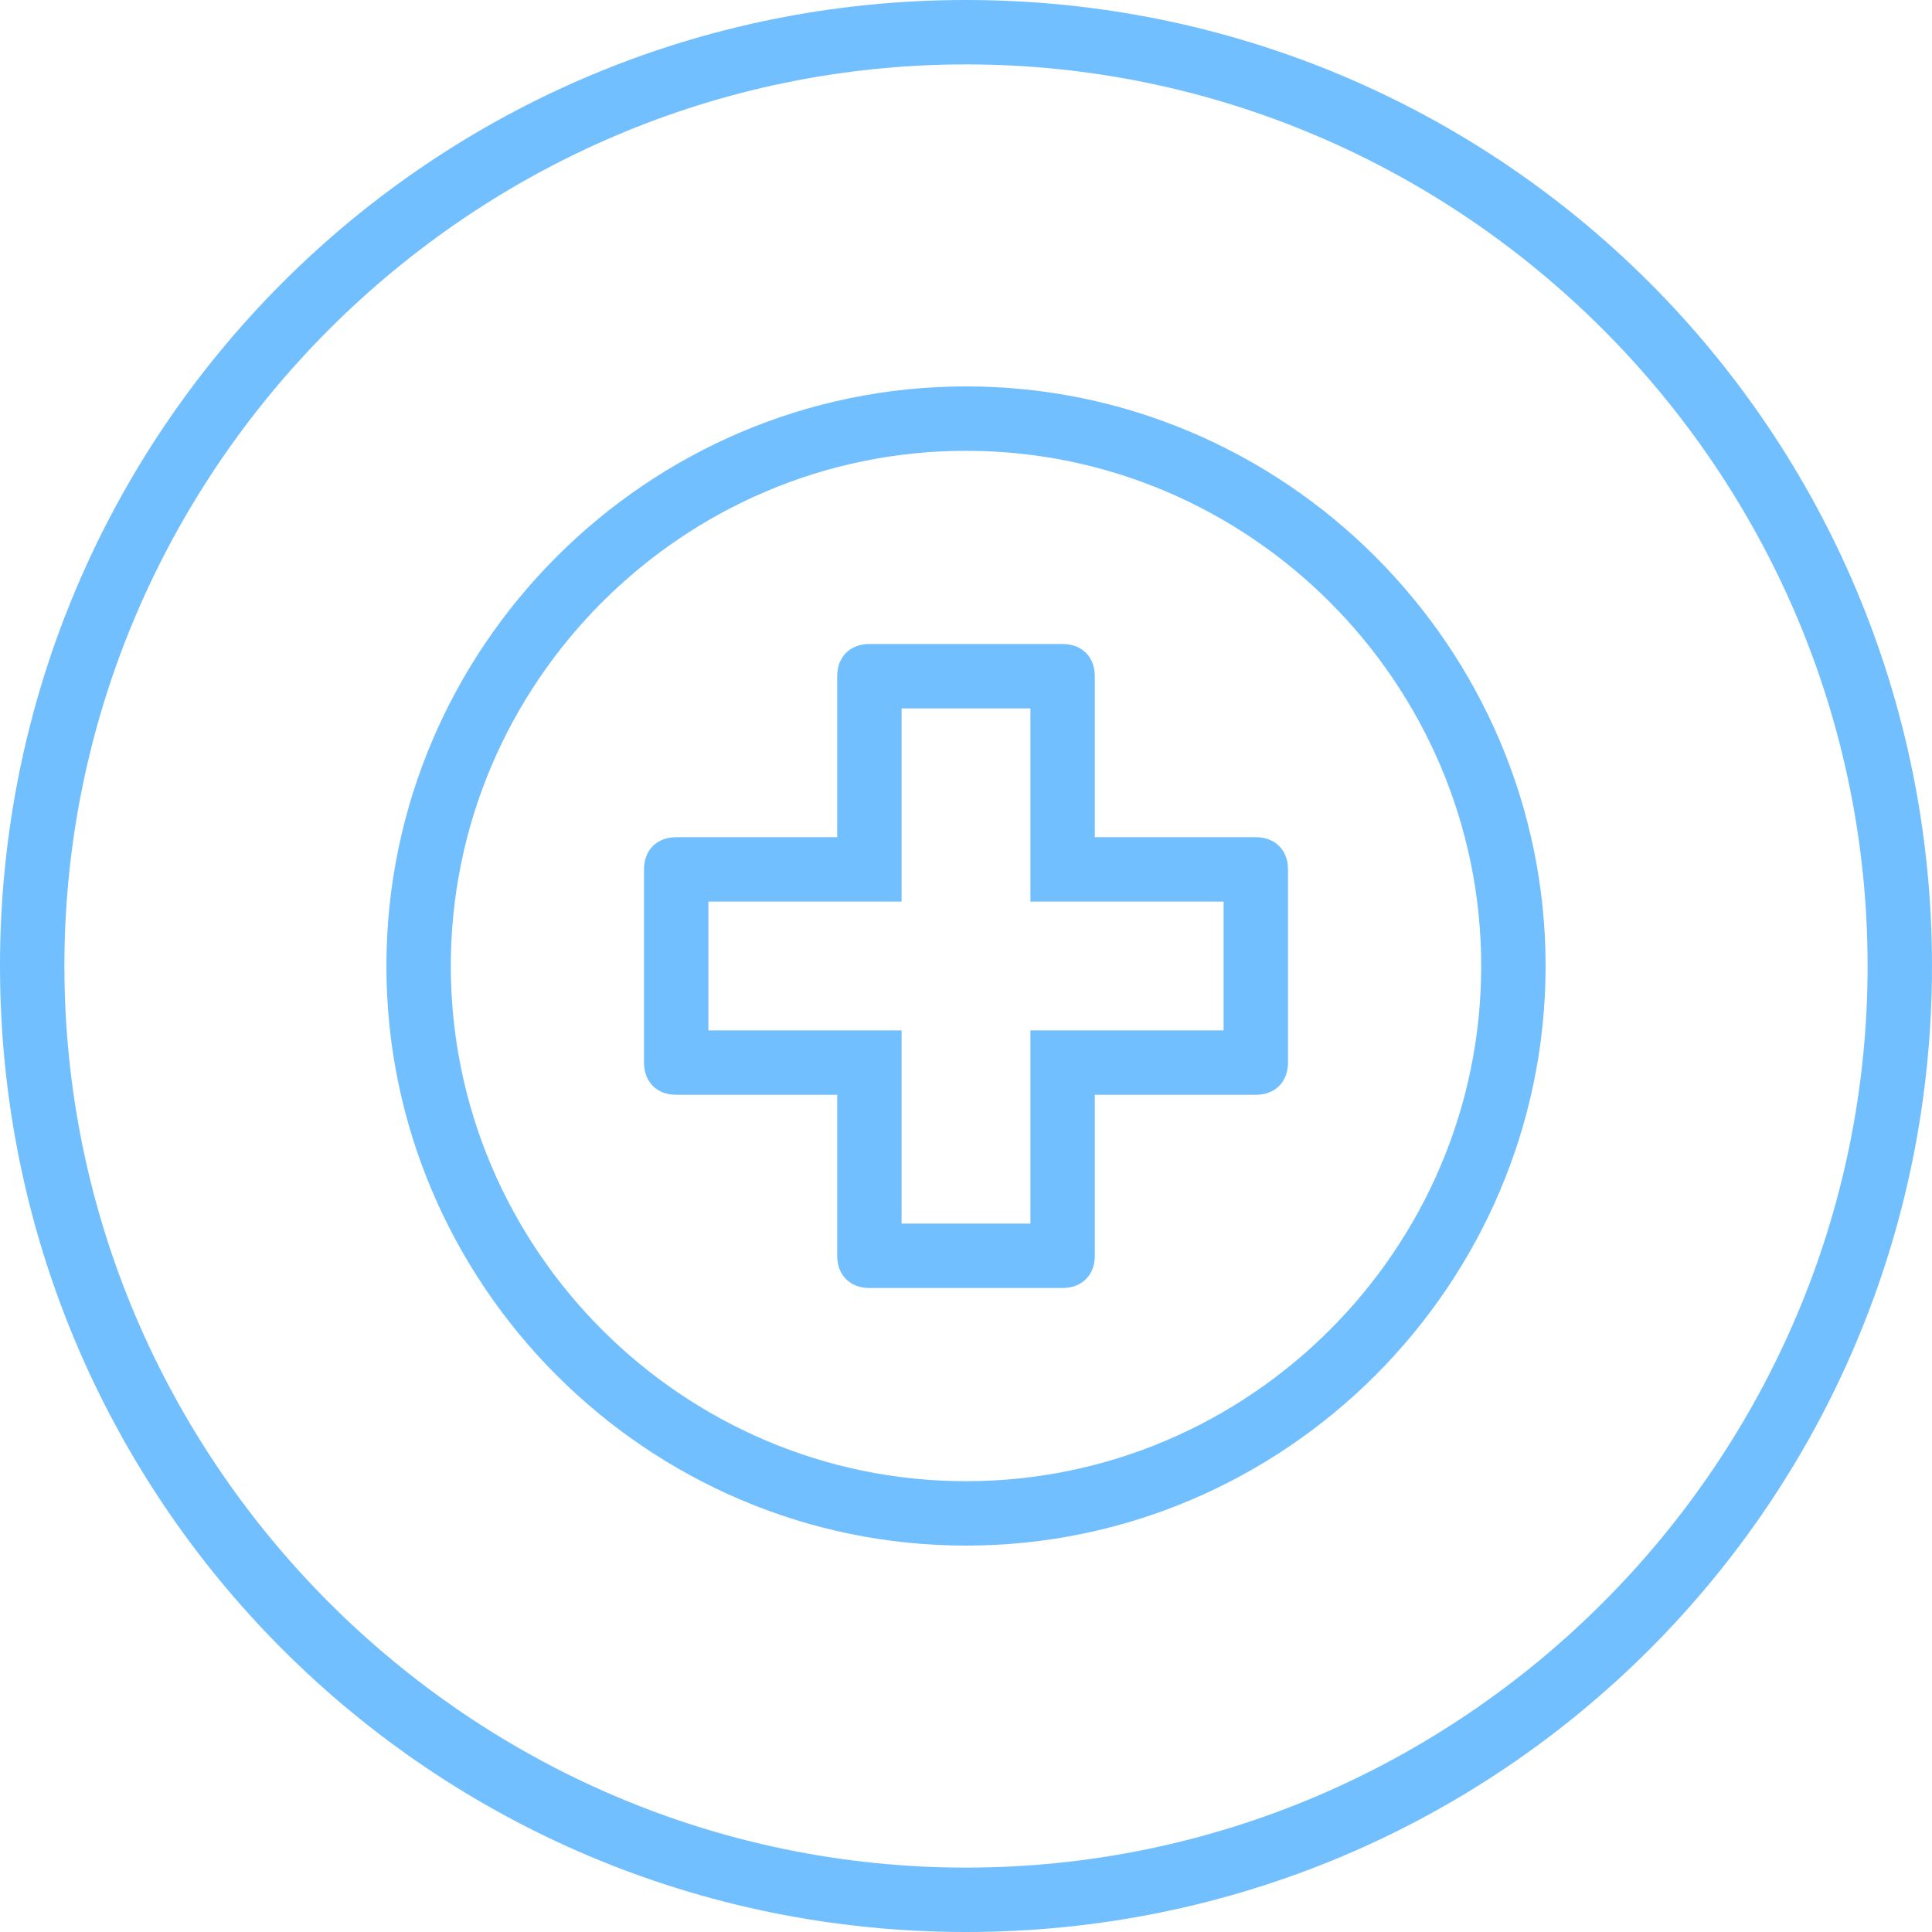
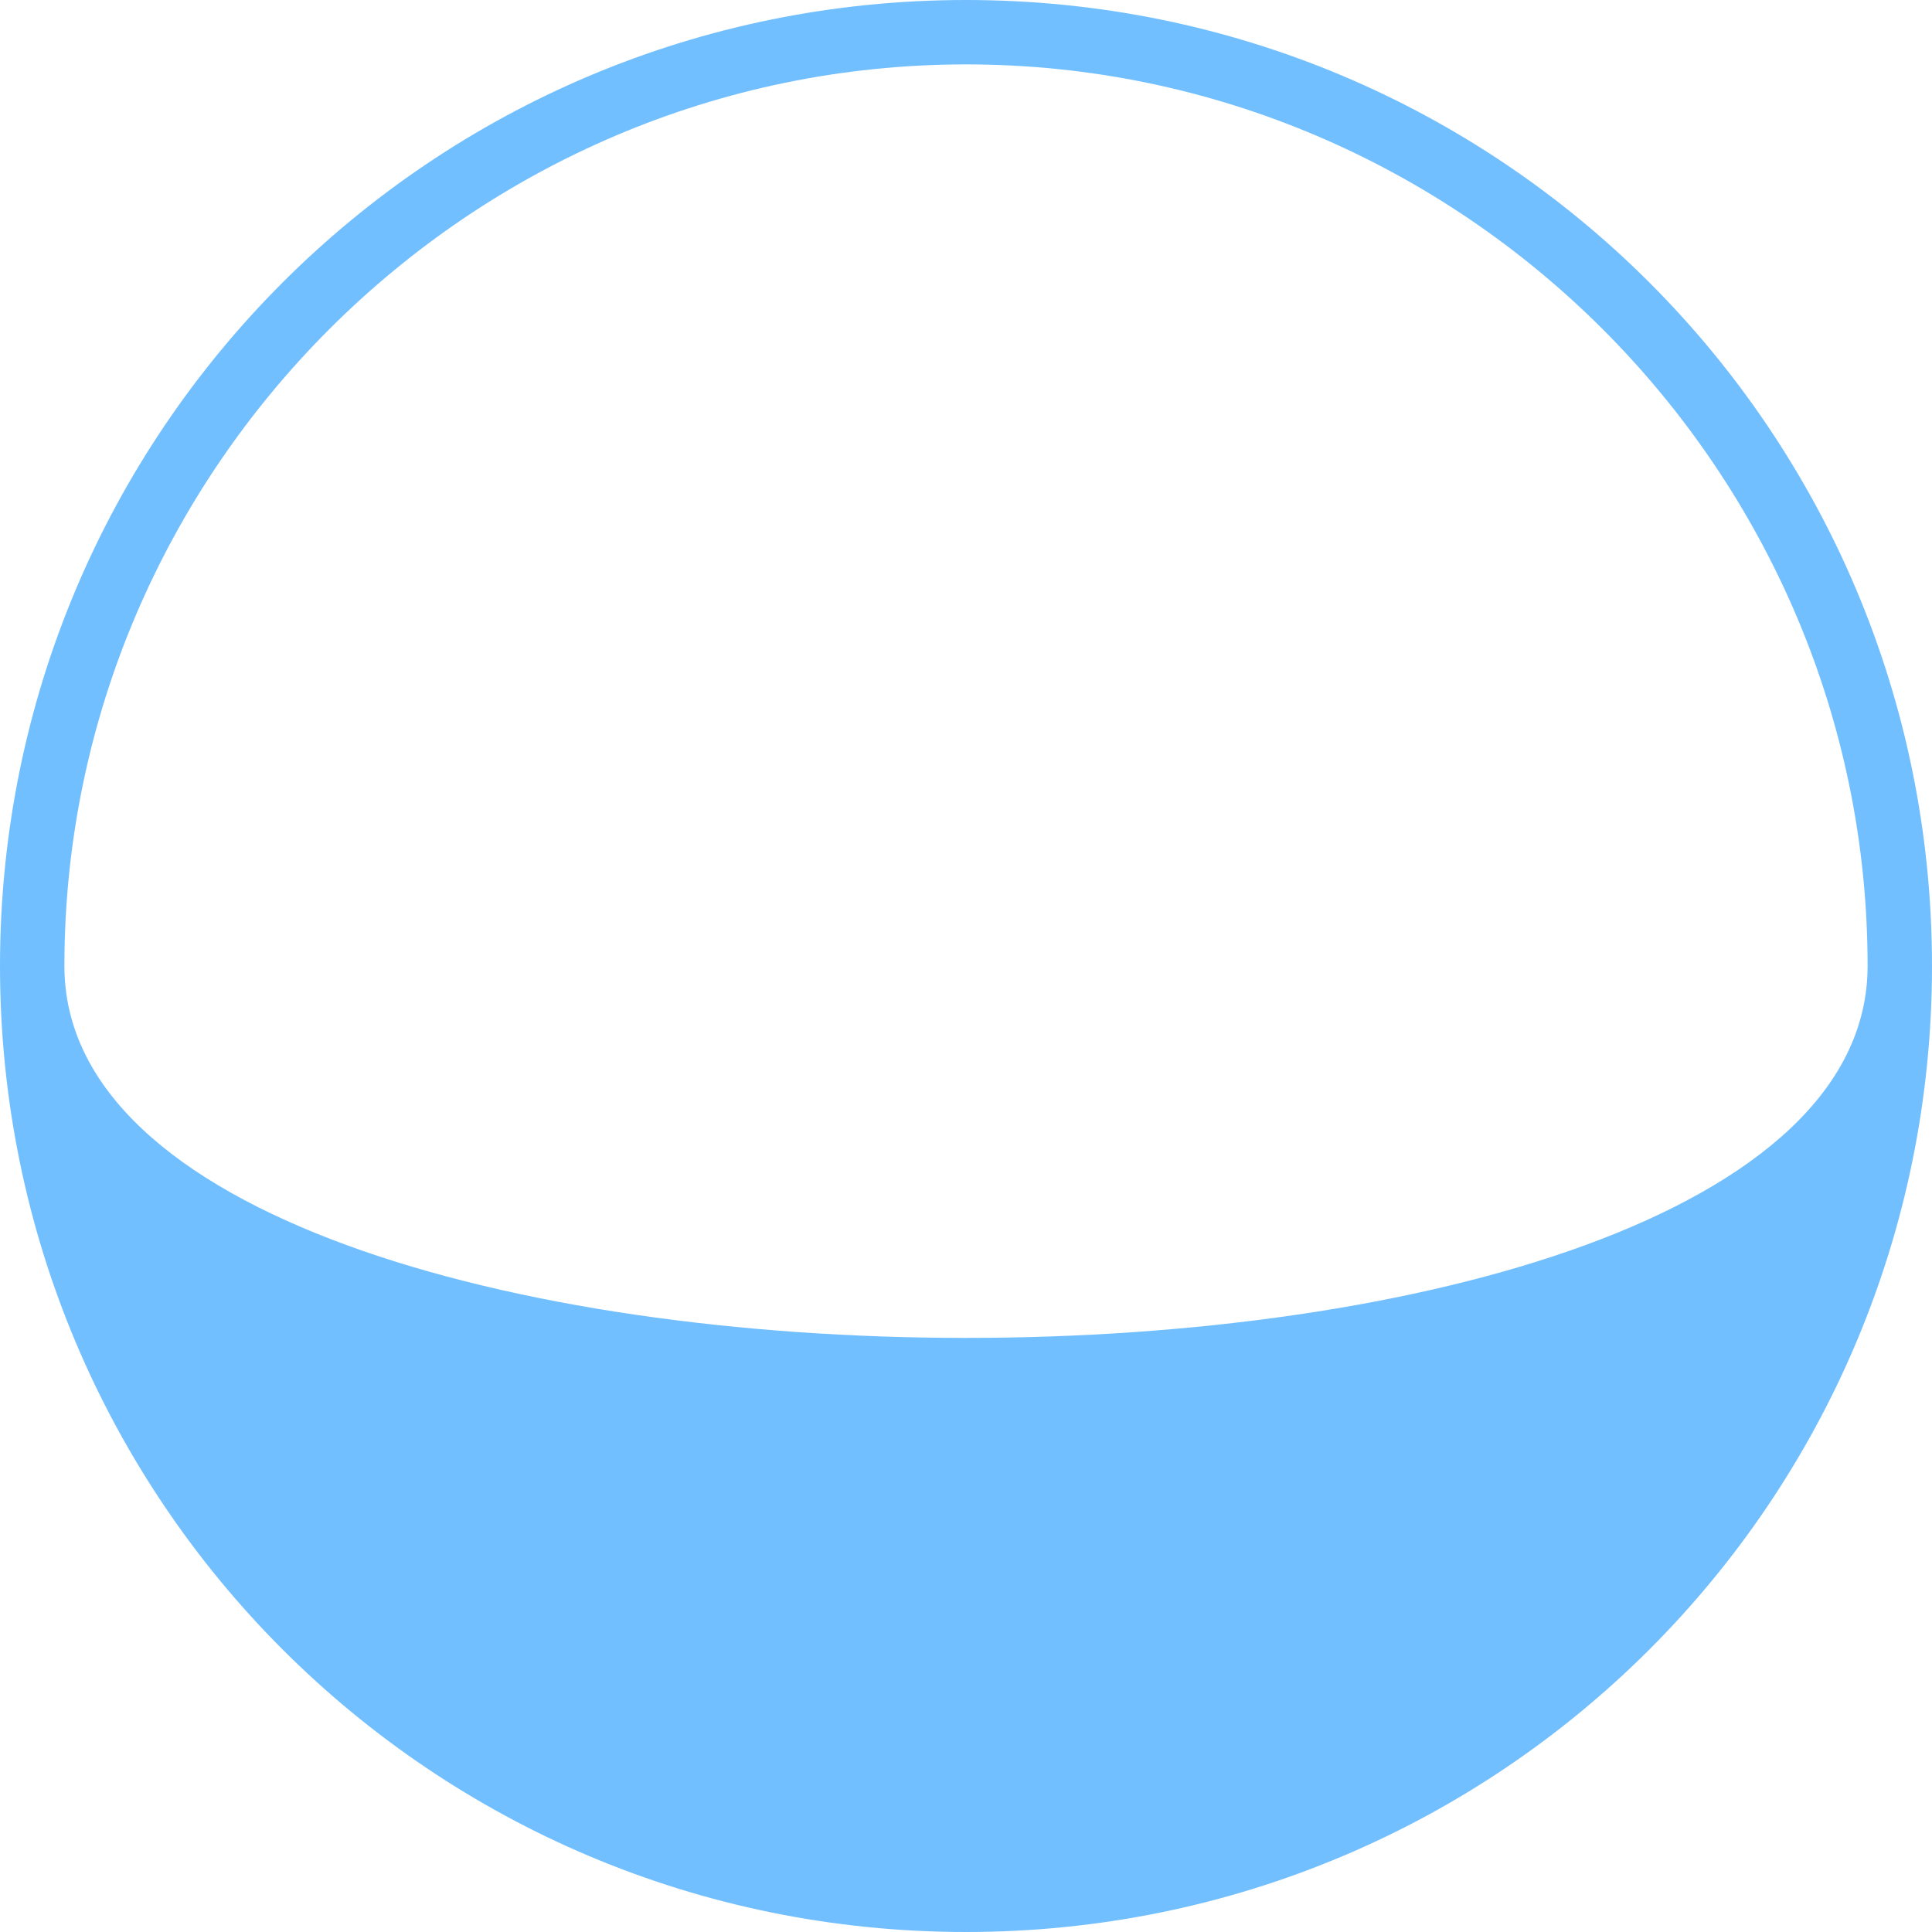
<svg xmlns="http://www.w3.org/2000/svg" id="Layer_167d45c8c41433" version="1.1" viewBox="0 0 60 60" aria-hidden="true" style="fill:url(#CerosGradient_id9dae0794f);" width="60px" height="60px">
  <defs>
    <linearGradient class="cerosgradient" data-cerosgradient="true" id="CerosGradient_id9dae0794f" gradientUnits="userSpaceOnUse" x1="50%" y1="100%" x2="50%" y2="0%">
      <stop offset="0%" stop-color="#72BFFF" />
      <stop offset="100%" stop-color="#72BFFF" />
    </linearGradient>
    <linearGradient />
    <style>
      .st0-67d45c8c41433{
        fill: #002677;
      }
    </style>
  </defs>
-   <path class="st0-67d45c8c41433" d="M30,12c-9.9,0-18,8.1-18,18s8.1,18,18,18,18-8.1,18-18-8.1-18-18-18ZM30,46c-8.8,0-16-7.2-16-16s7.2-16,16-16,16,7.2,16,16-7.2,16-16,16ZM39,26h-5v-5c0-.6-.4-1-1-1h-6c-.6,0-1,.4-1,1v5h-5c-.6,0-1,.4-1,1v6c0,.6.4,1,1,1h5v5c0,.6.4,1,1,1h6c.6,0,1-.4,1-1v-5h5c.6,0,1-.4,1-1v-6c0-.6-.4-1-1-1ZM38,32h-6v6h-4v-6h-6v-4h6v-6h4v6h6v4Z" style="fill:url(#CerosGradient_id9dae0794f);" />
-   <path class="st0-67d45c8c41433" d="M30,2c15.4,0,28,12.6,28,28s-12.6,28-28,28S2,45.4,2,30,14.6,2,30,2M30,0C13.4,0,0,13.4,0,30s13.4,30,30,30,30-13.4,30-30S46.6,0,30,0h0Z" style="fill:url(#CerosGradient_id9dae0794f);" />
+   <path class="st0-67d45c8c41433" d="M30,2c15.4,0,28,12.6,28,28S2,45.4,2,30,14.6,2,30,2M30,0C13.4,0,0,13.4,0,30s13.4,30,30,30,30-13.4,30-30S46.6,0,30,0h0Z" style="fill:url(#CerosGradient_id9dae0794f);" />
</svg>